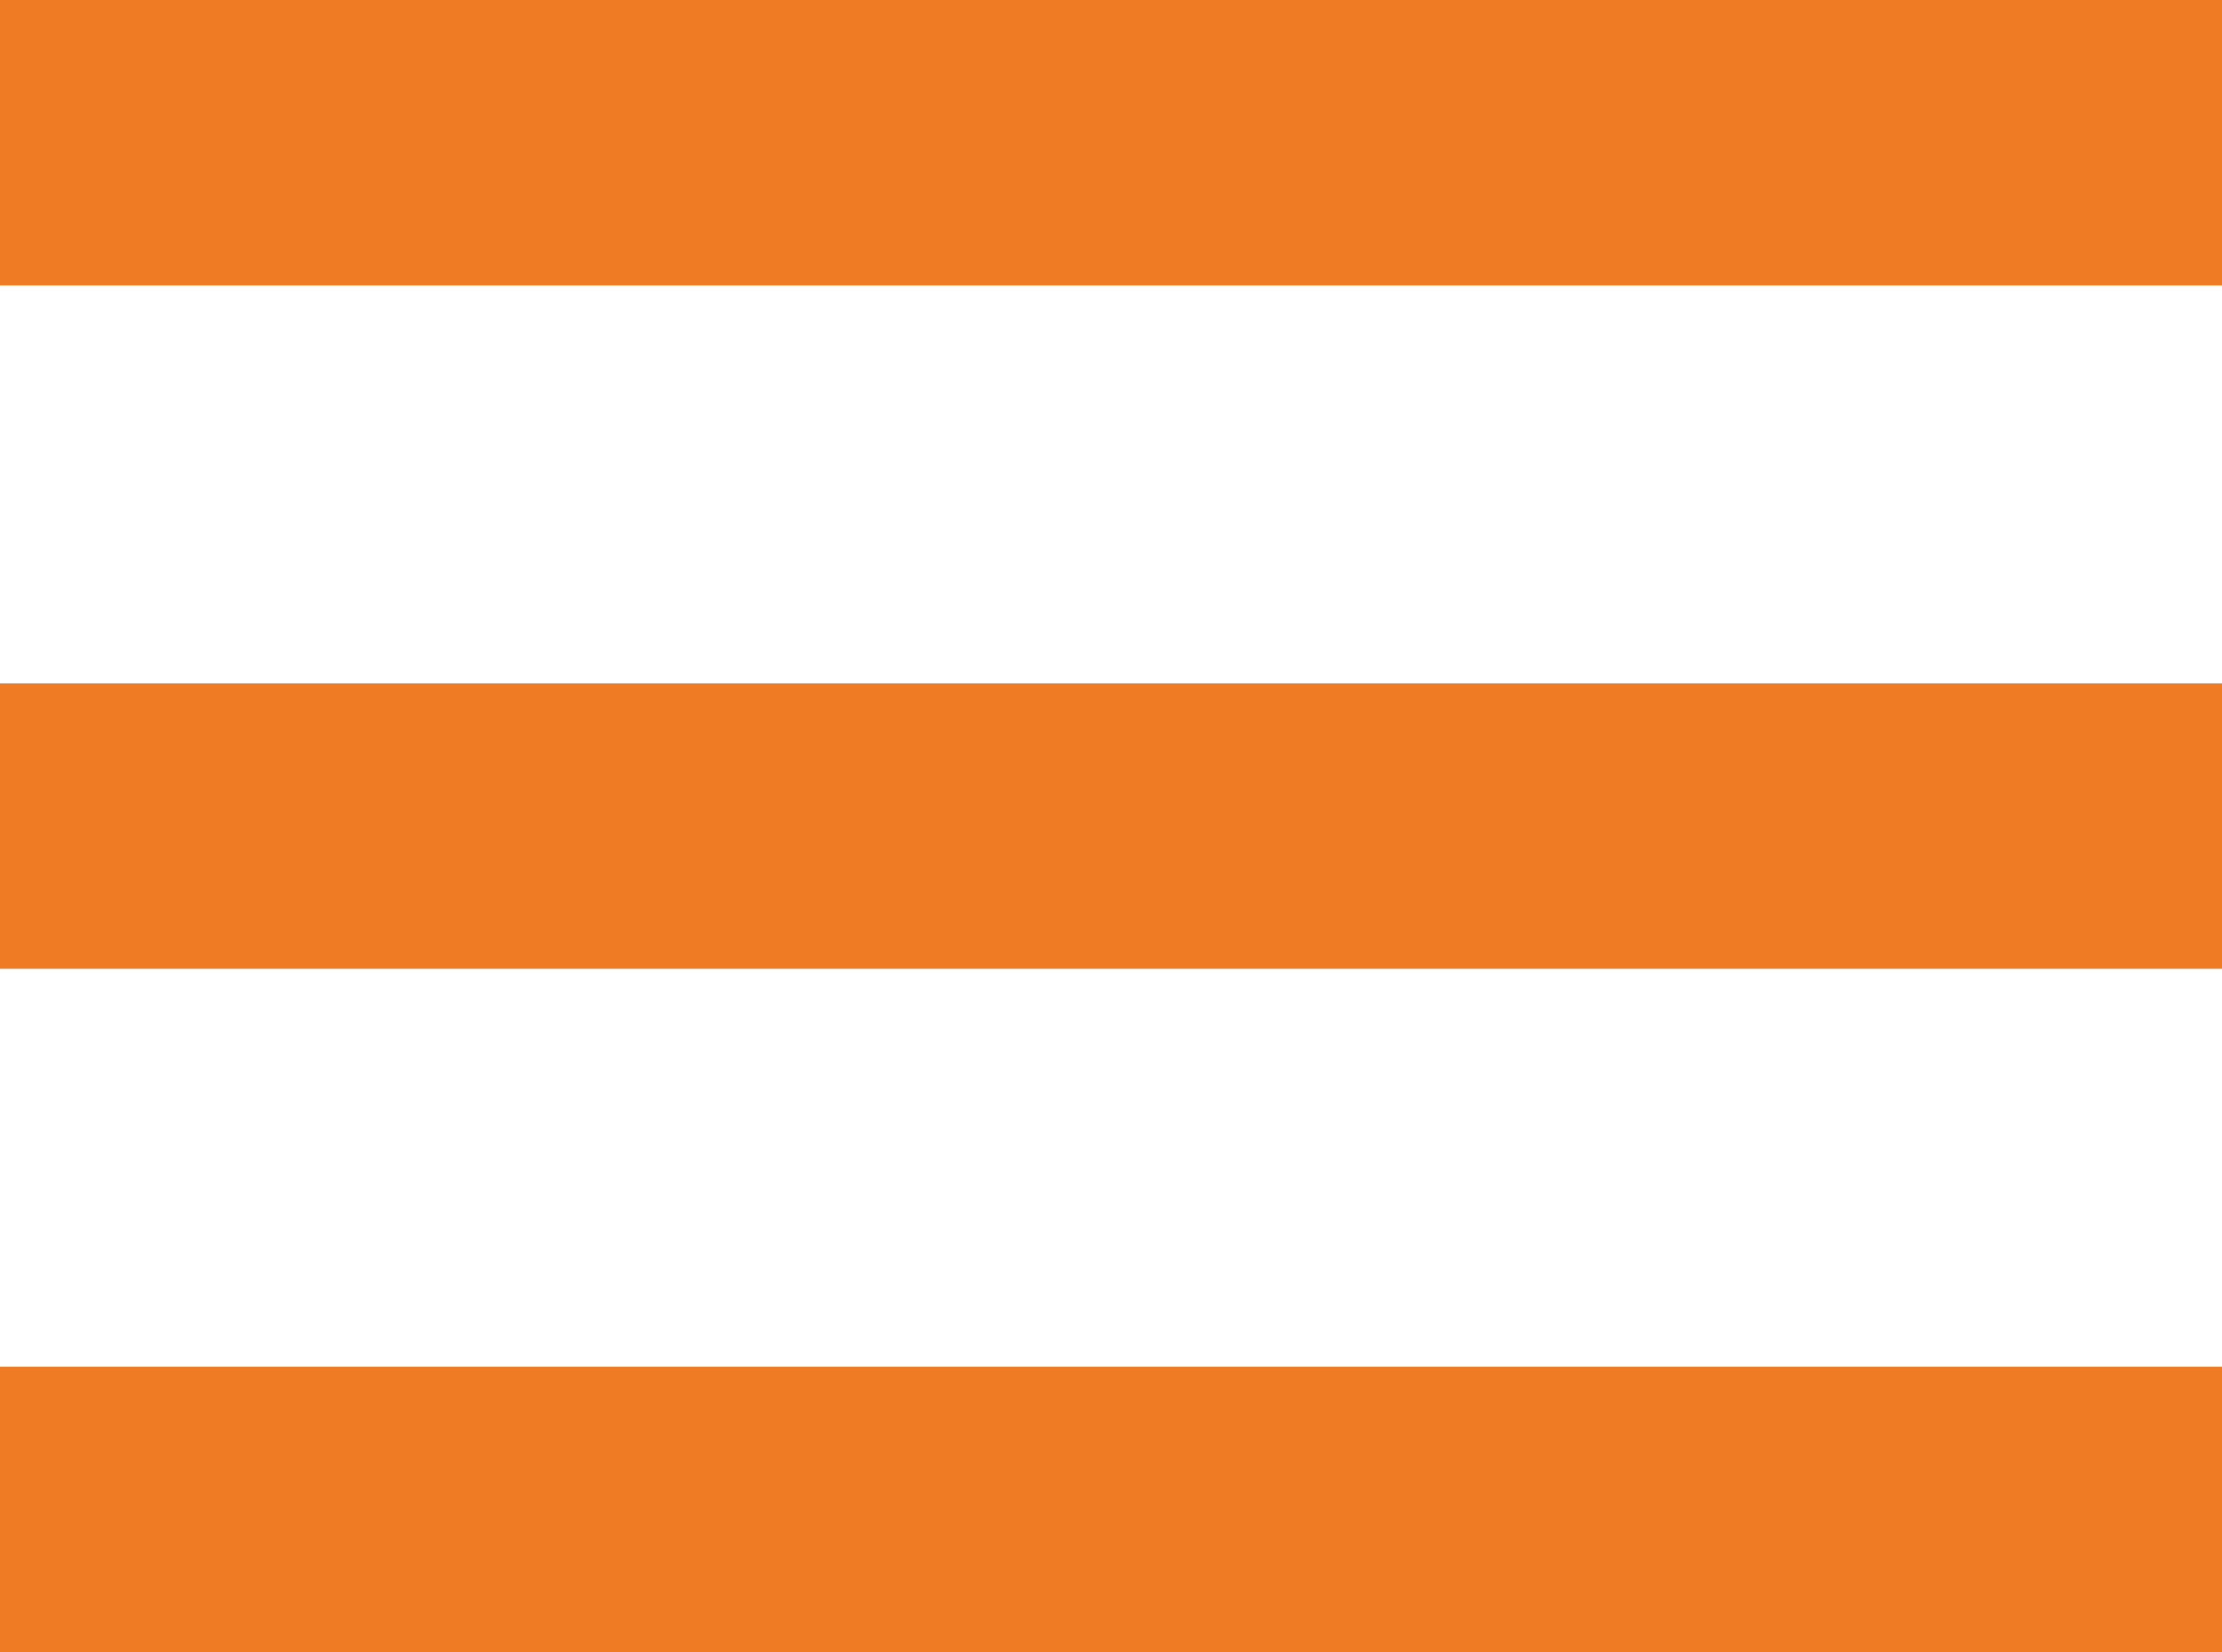
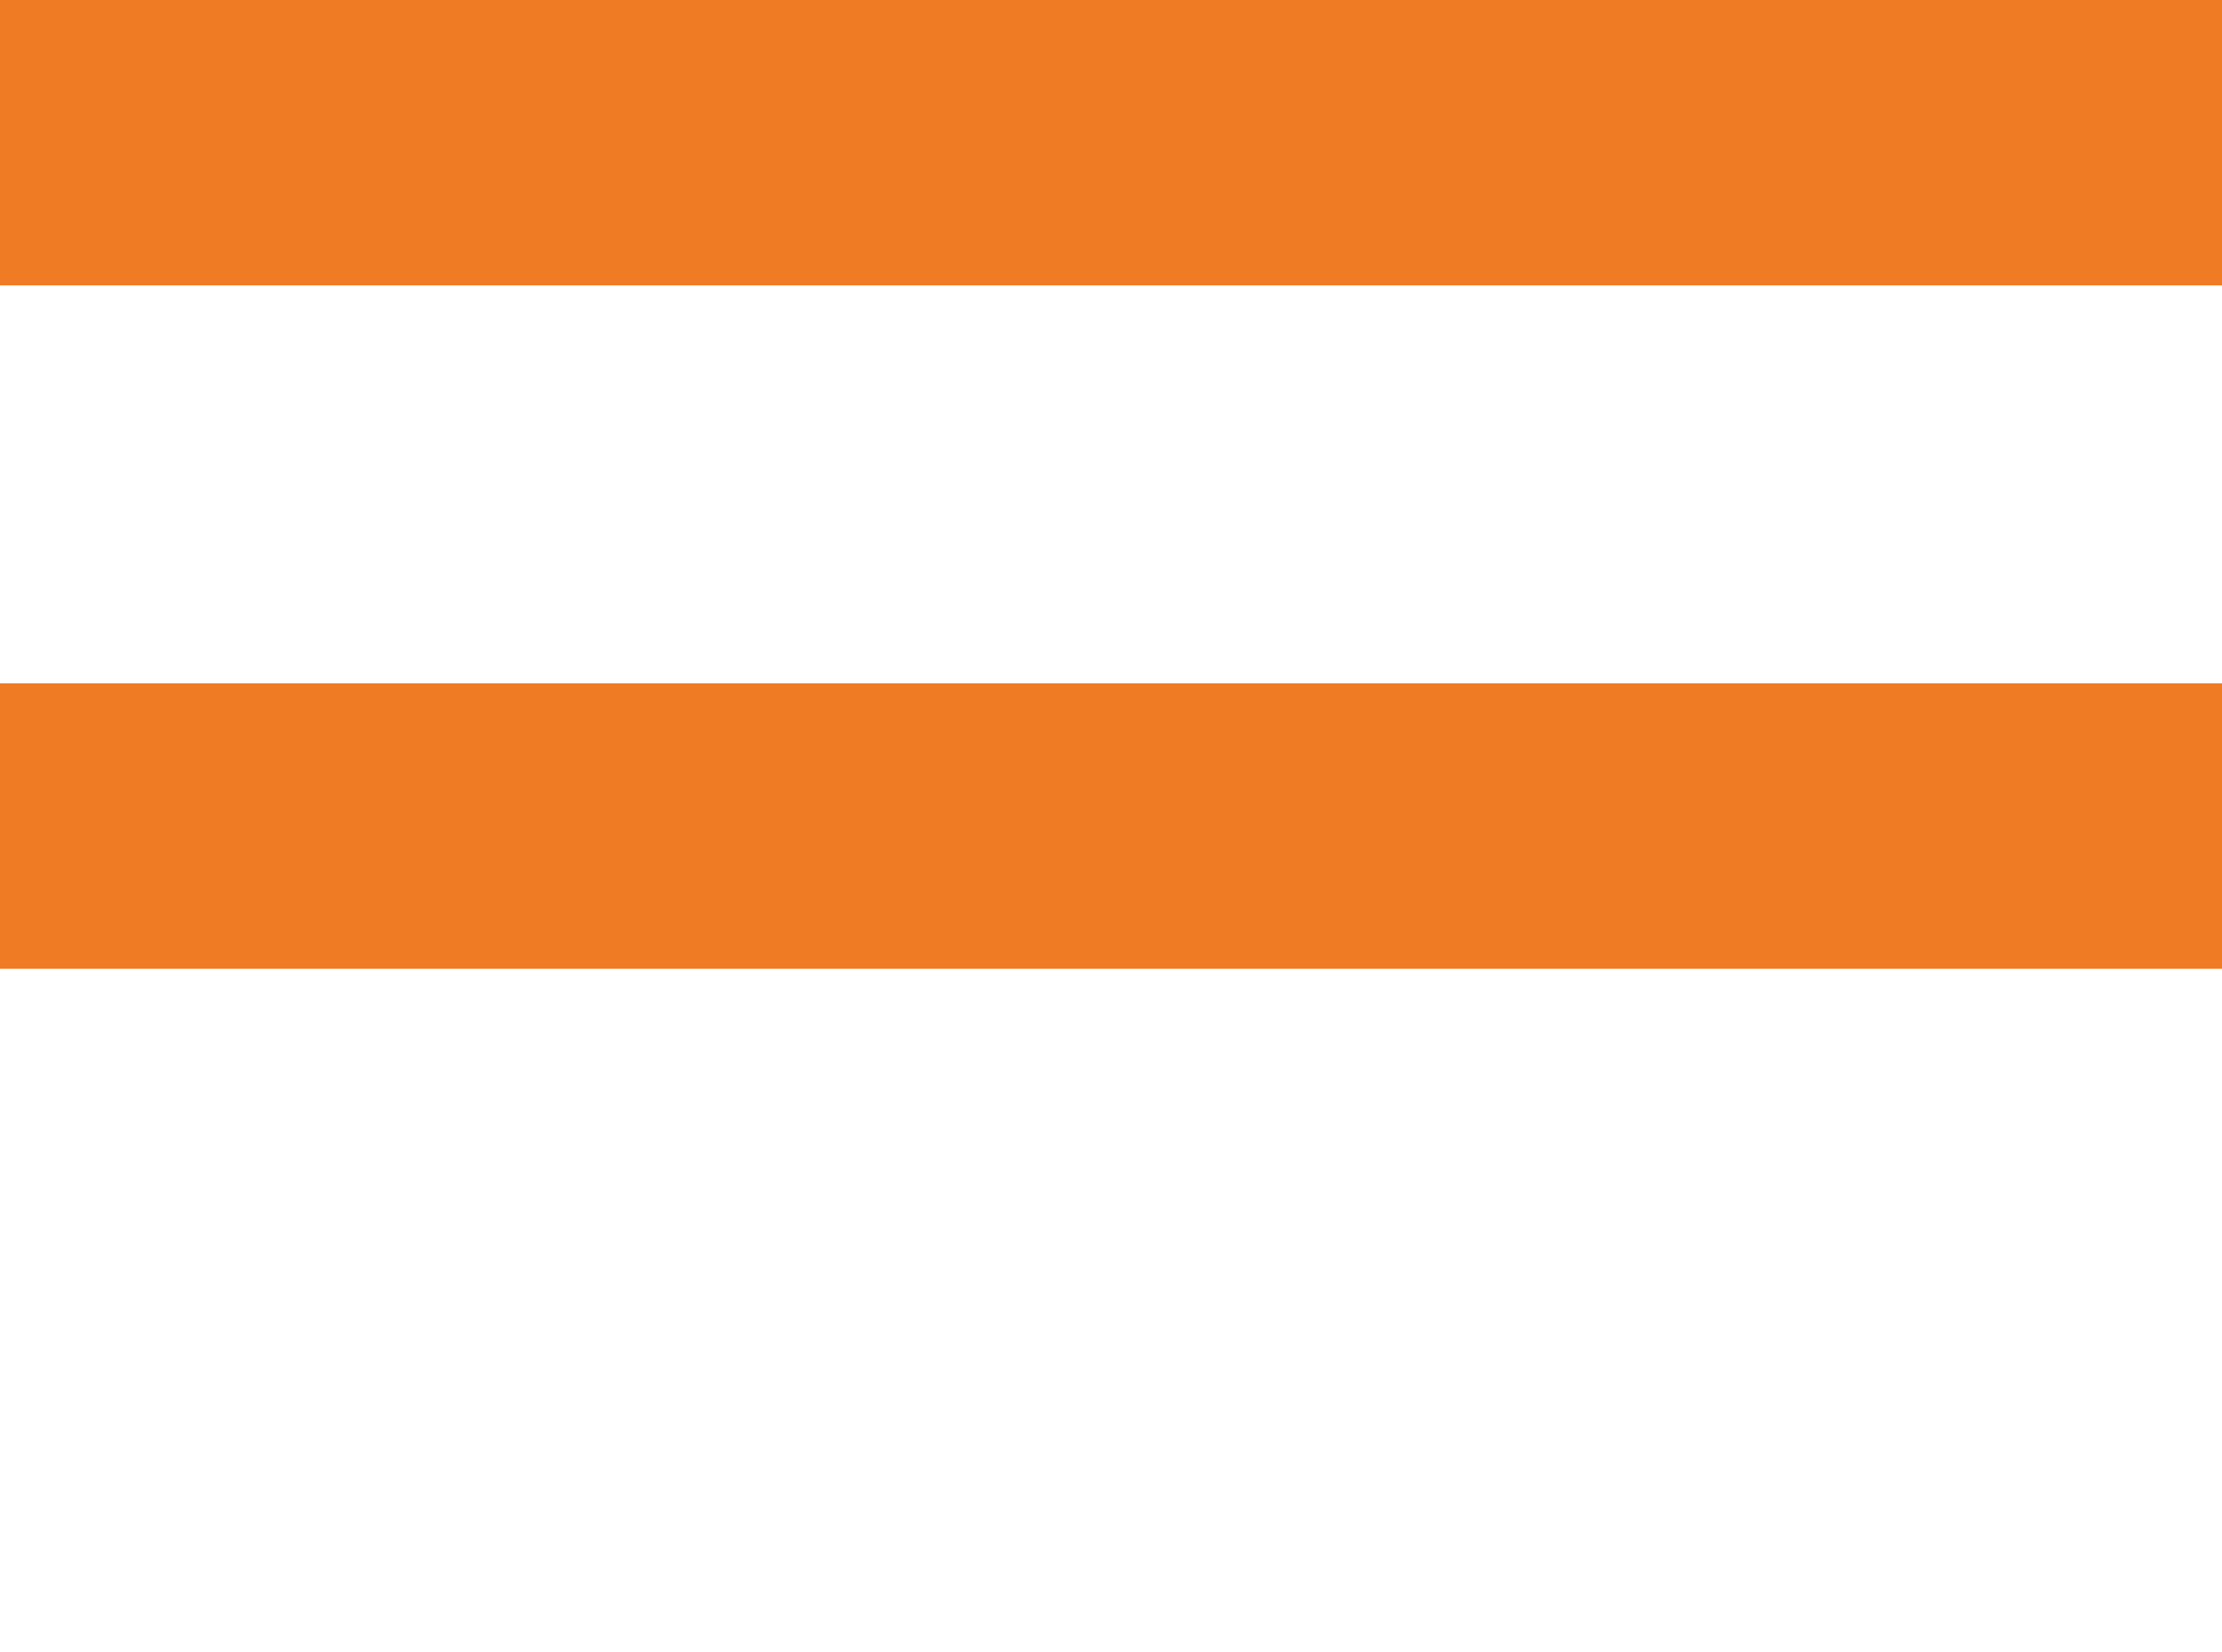
<svg xmlns="http://www.w3.org/2000/svg" width="29.258" height="21.759" viewBox="0 0 29.258 21.759">
  <g transform="translate(-952.496 -24.617)">
    <path d="M0,0H29.258" transform="translate(952.496 26.496)" fill="none" stroke="#ef7c24" stroke-width="3.759" />
    <path d="M0,0H29.258" transform="translate(952.496 35.496)" fill="none" stroke="#ef7c24" stroke-width="3.759" />
-     <path d="M0,0H29.258" transform="translate(952.496 44.496)" fill="none" stroke="#ef7c24" stroke-width="3.759" />
  </g>
</svg>